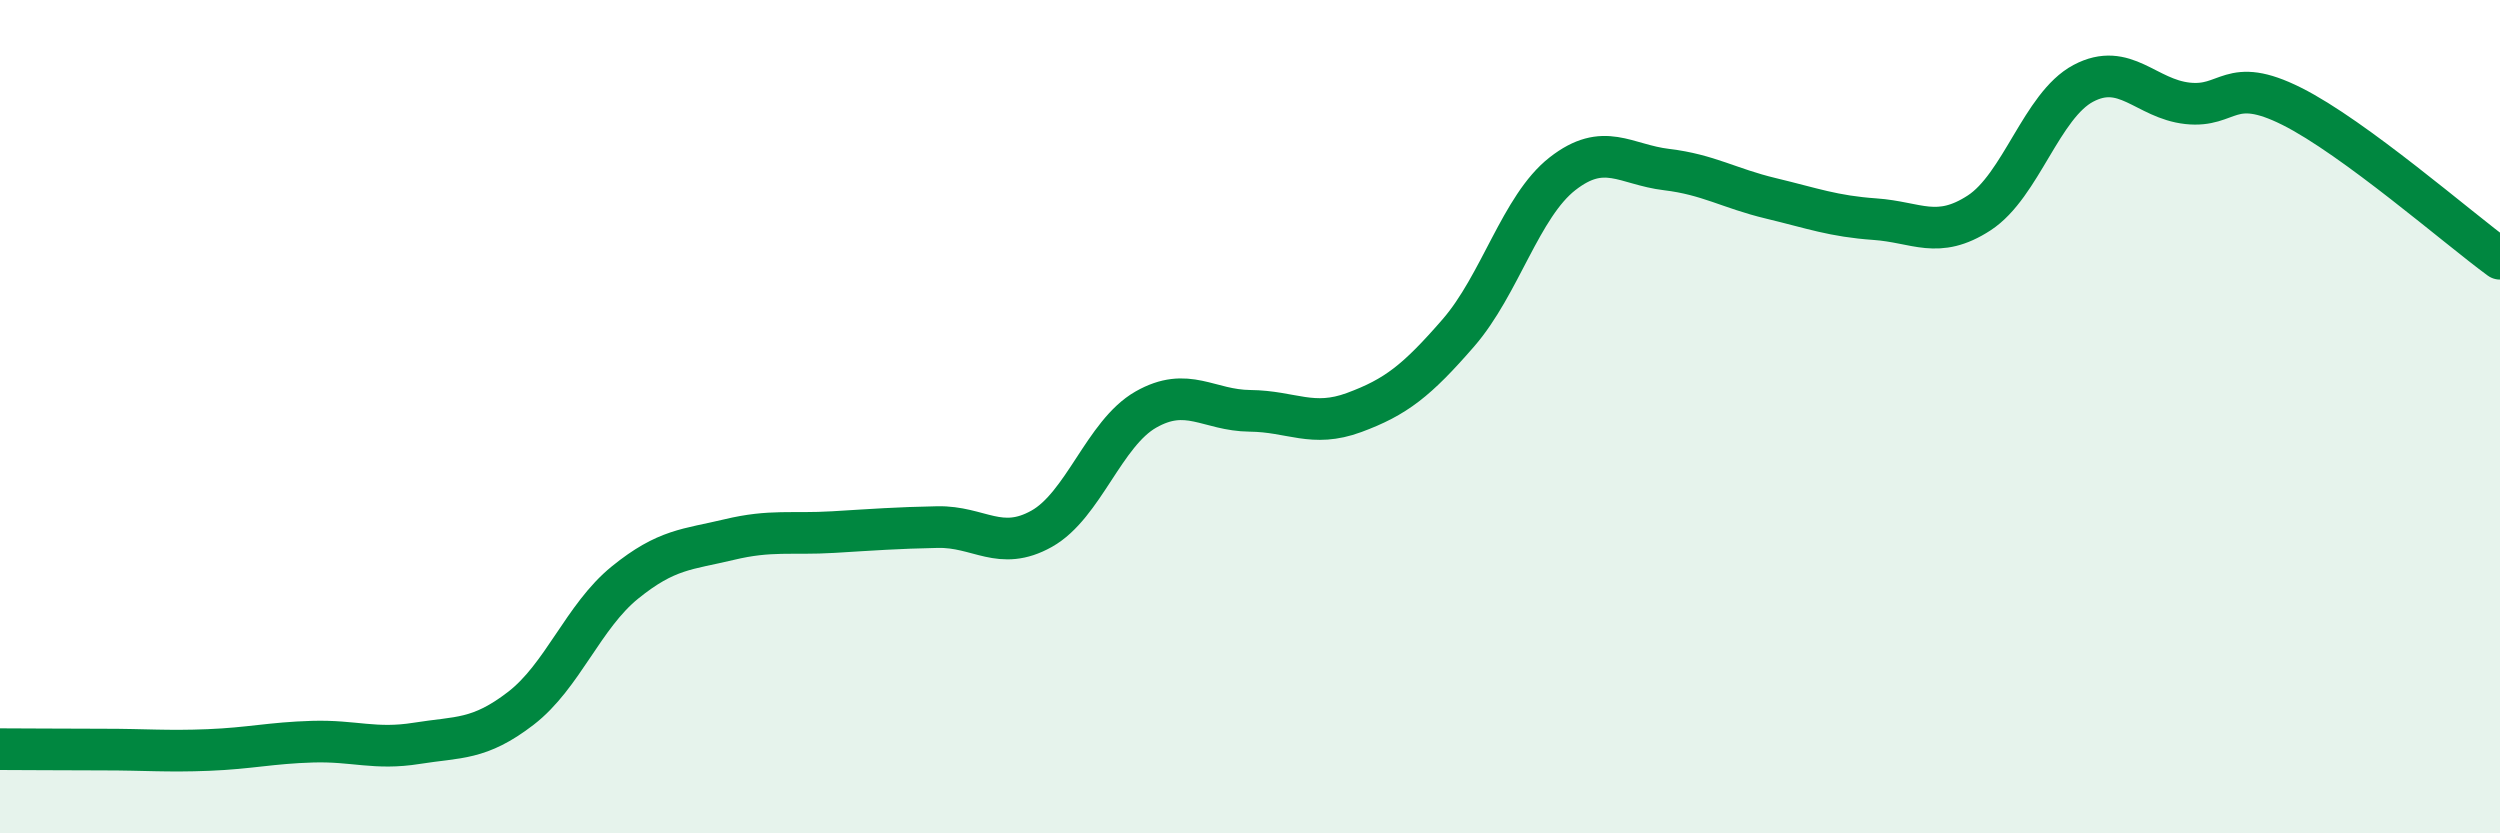
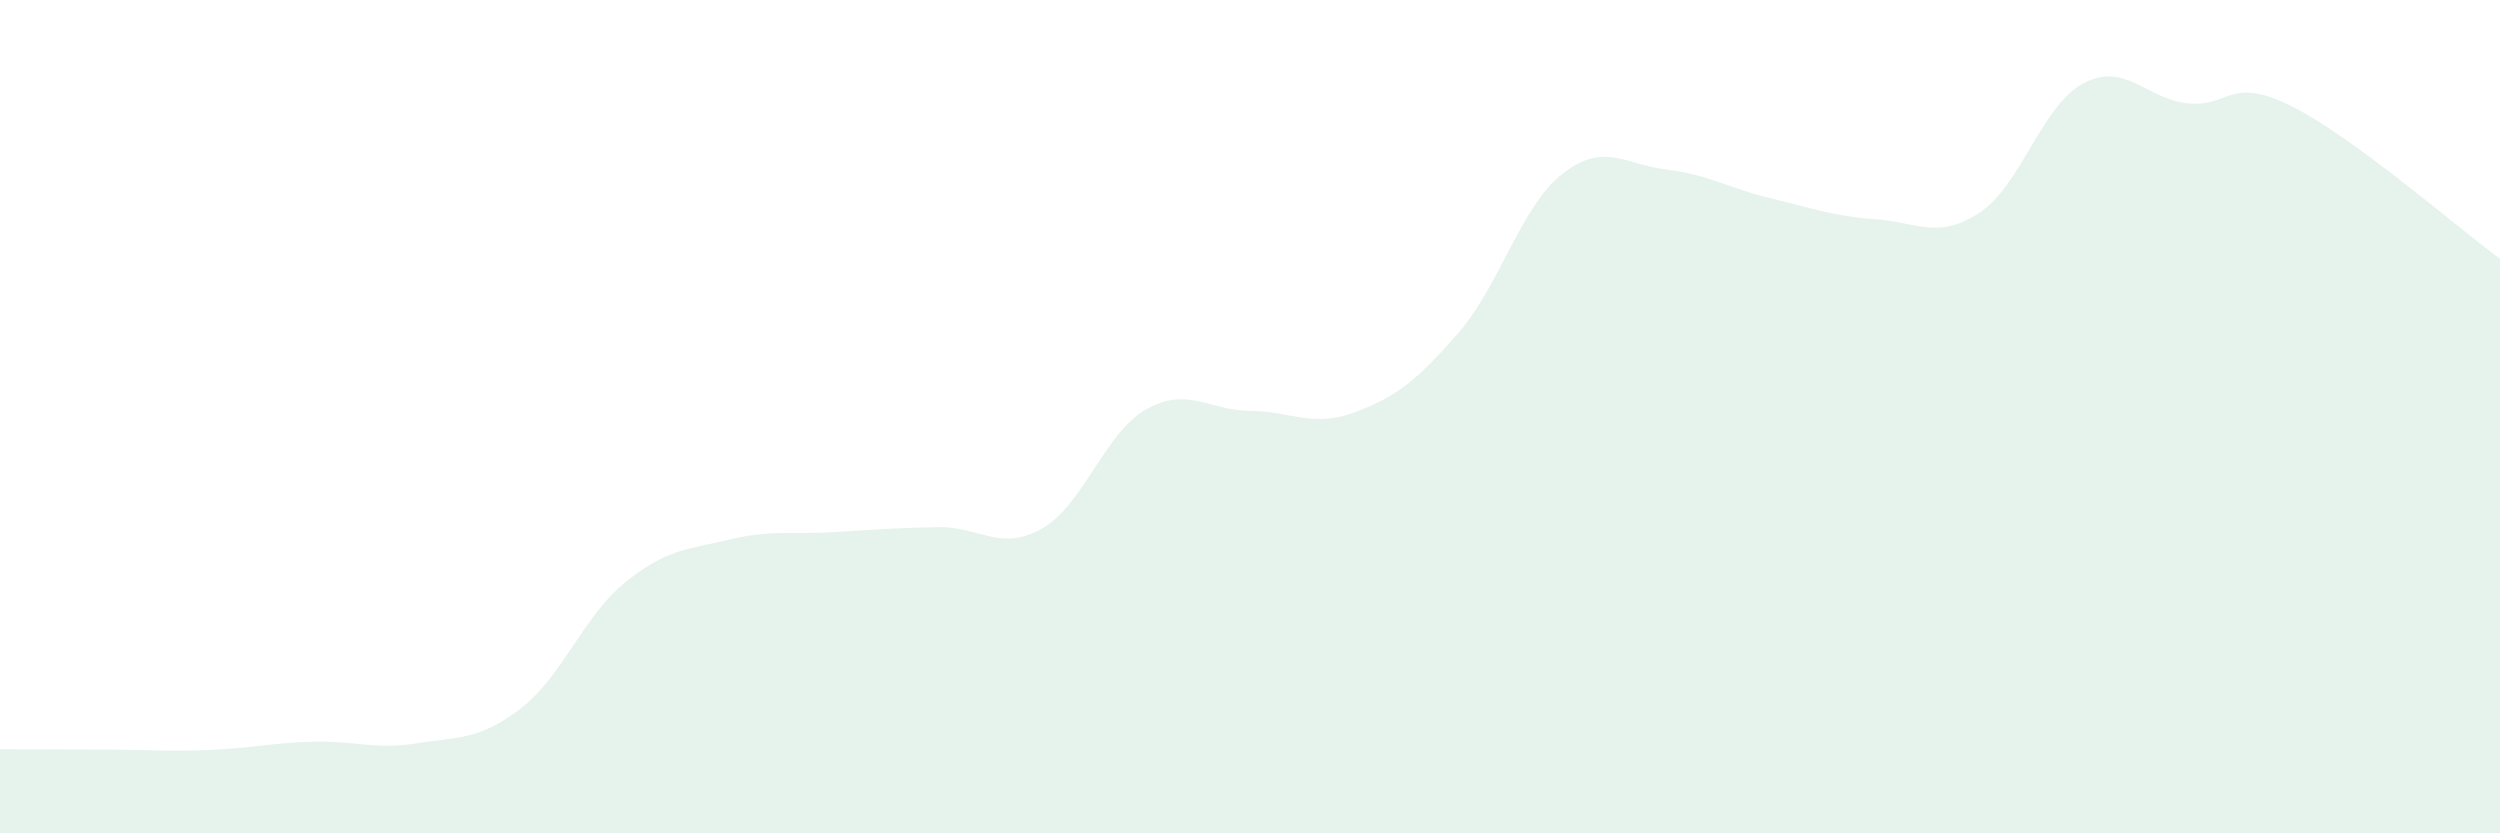
<svg xmlns="http://www.w3.org/2000/svg" width="60" height="20" viewBox="0 0 60 20">
  <path d="M 0,17.98 C 0.5,17.98 1.5,17.99 2.5,17.99 C 3.5,17.99 4,18.04 5,18 C 6,17.96 6.5,17.83 7.5,17.8 C 8.5,17.77 9,18 10,17.84 C 11,17.68 11.5,17.77 12.5,17 C 13.5,16.23 14,14.79 15,13.98 C 16,13.17 16.5,13.19 17.5,12.95 C 18.5,12.71 19,12.83 20,12.77 C 21,12.71 21.5,12.67 22.5,12.65 C 23.5,12.63 24,13.25 25,12.69 C 26,12.13 26.5,10.4 27.5,9.83 C 28.5,9.26 29,9.85 30,9.86 C 31,9.87 31.5,10.27 32.5,9.9 C 33.5,9.53 34,9.14 35,7.99 C 36,6.84 36.5,4.95 37.5,4.17 C 38.5,3.39 39,3.95 40,4.07 C 41,4.19 41.5,4.52 42.5,4.76 C 43.5,5 44,5.19 45,5.26 C 46,5.33 46.5,5.76 47.5,5.11 C 48.5,4.46 49,2.53 50,2 C 51,1.47 51.5,2.37 52.5,2.48 C 53.5,2.59 53.5,1.8 55,2.55 C 56.5,3.3 59,5.48 60,6.21L60 20L0 20Z" fill="#008740" opacity="0.1" stroke-linecap="round" stroke-linejoin="round" />
-   <path d="M 0,17.98 C 0.5,17.98 1.5,17.99 2.5,17.99 C 3.5,17.99 4,18.04 5,18 C 6,17.96 6.5,17.83 7.5,17.8 C 8.5,17.77 9,18 10,17.84 C 11,17.68 11.5,17.77 12.5,17 C 13.5,16.23 14,14.79 15,13.98 C 16,13.17 16.5,13.19 17.5,12.95 C 18.5,12.71 19,12.83 20,12.77 C 21,12.71 21.5,12.67 22.5,12.65 C 23.5,12.63 24,13.25 25,12.69 C 26,12.13 26.5,10.4 27.5,9.83 C 28.5,9.26 29,9.85 30,9.86 C 31,9.87 31.5,10.27 32.5,9.9 C 33.5,9.53 34,9.14 35,7.99 C 36,6.84 36.5,4.95 37.5,4.17 C 38.5,3.39 39,3.95 40,4.07 C 41,4.19 41.5,4.52 42.5,4.76 C 43.5,5 44,5.19 45,5.26 C 46,5.33 46.5,5.76 47.5,5.11 C 48.5,4.46 49,2.53 50,2 C 51,1.47 51.5,2.37 52.5,2.48 C 53.5,2.59 53.5,1.8 55,2.55 C 56.5,3.3 59,5.48 60,6.21" stroke="#008740" stroke-width="1" fill="none" stroke-linecap="round" stroke-linejoin="round" />
</svg>